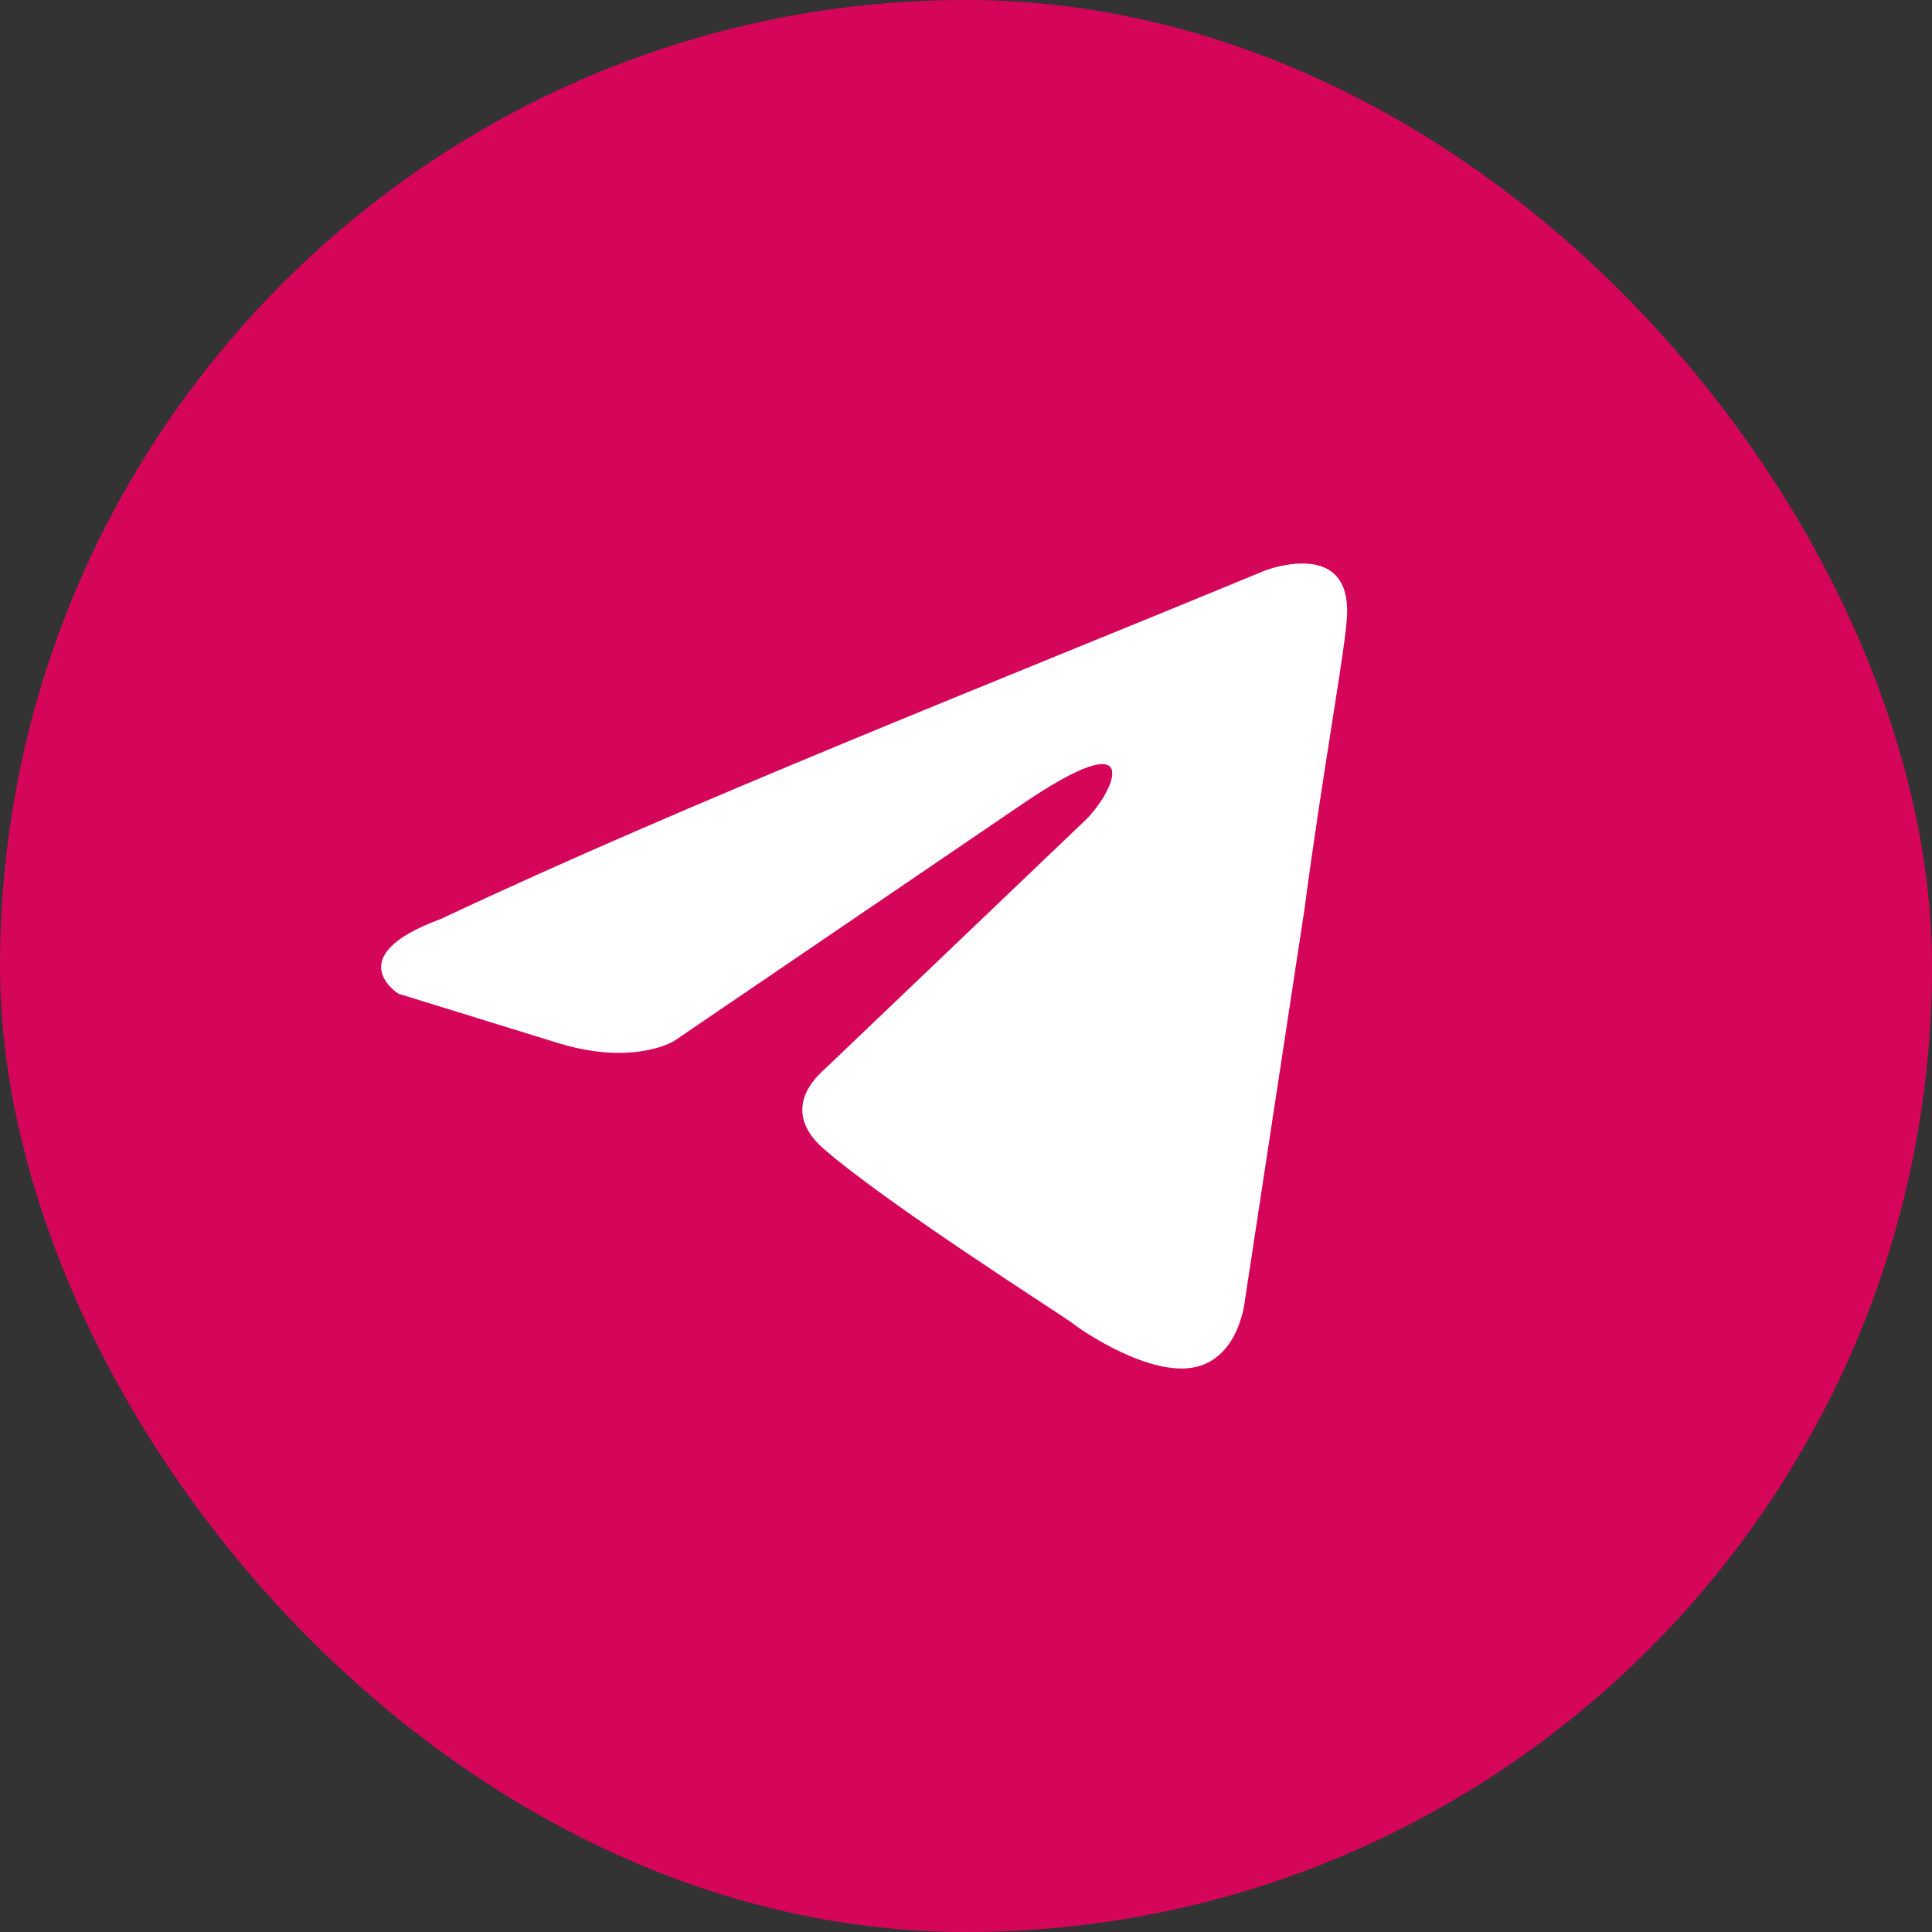
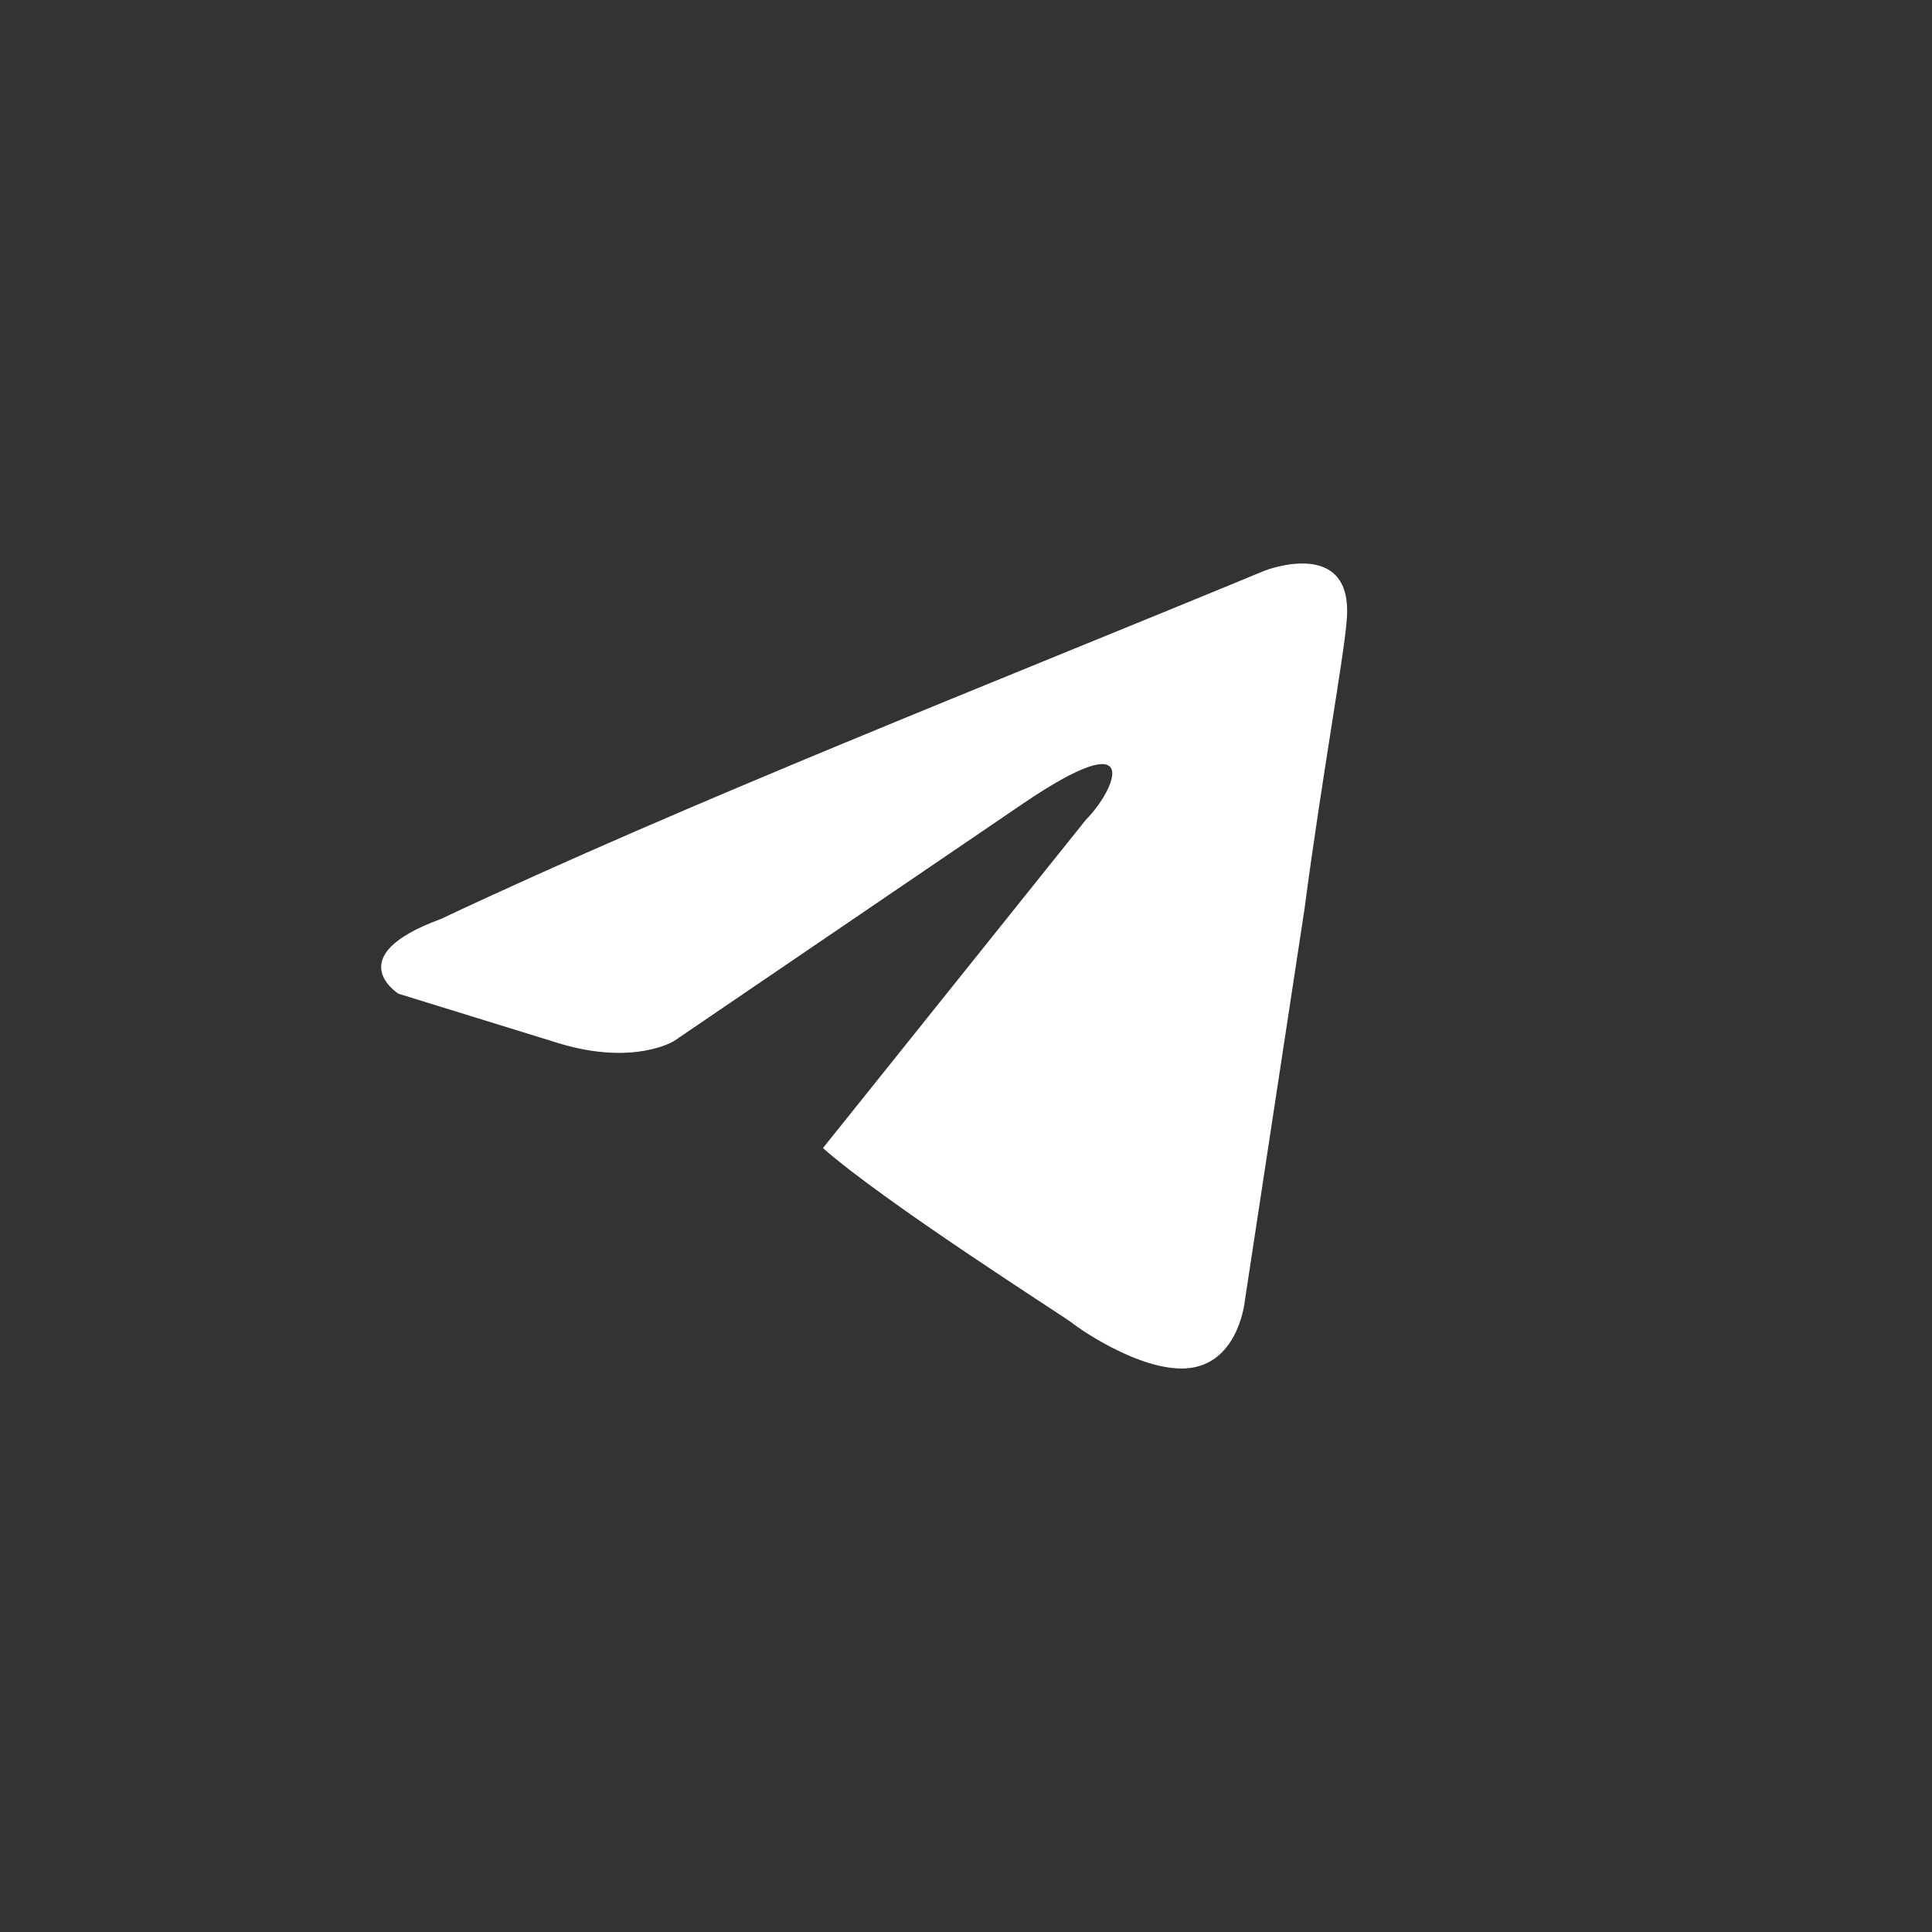
<svg xmlns="http://www.w3.org/2000/svg" width="20" height="20" viewBox="0 0 20 20" fill="none">
  <rect x="0" y="0" width="20" height="20" fill="#333333" stroke="none" />
-   <rect width="20" height="20" rx="10" fill="#D50659" />
-   <path d="M13.093 5.907C13.093 5.907 14.018 5.546 13.941 6.422C13.915 6.783 13.684 8.046 13.504 9.411L12.888 13.456C12.888 13.456 12.836 14.049 12.374 14.152C11.911 14.255 11.217 13.791 11.089 13.688C10.986 13.611 9.162 12.451 8.519 11.885C8.339 11.73 8.134 11.421 8.545 11.06L11.243 8.484C11.551 8.174 11.86 7.453 10.575 8.329L6.977 10.777C6.977 10.777 6.566 11.034 5.795 10.803L4.125 10.287C4.125 10.287 3.508 9.901 4.562 9.514C7.132 8.303 10.292 7.066 13.093 5.907Z" fill="white" />
+   <path d="M13.093 5.907C13.093 5.907 14.018 5.546 13.941 6.422C13.915 6.783 13.684 8.046 13.504 9.411L12.888 13.456C12.888 13.456 12.836 14.049 12.374 14.152C11.911 14.255 11.217 13.791 11.089 13.688C10.986 13.611 9.162 12.451 8.519 11.885L11.243 8.484C11.551 8.174 11.86 7.453 10.575 8.329L6.977 10.777C6.977 10.777 6.566 11.034 5.795 10.803L4.125 10.287C4.125 10.287 3.508 9.901 4.562 9.514C7.132 8.303 10.292 7.066 13.093 5.907Z" fill="white" />
</svg>